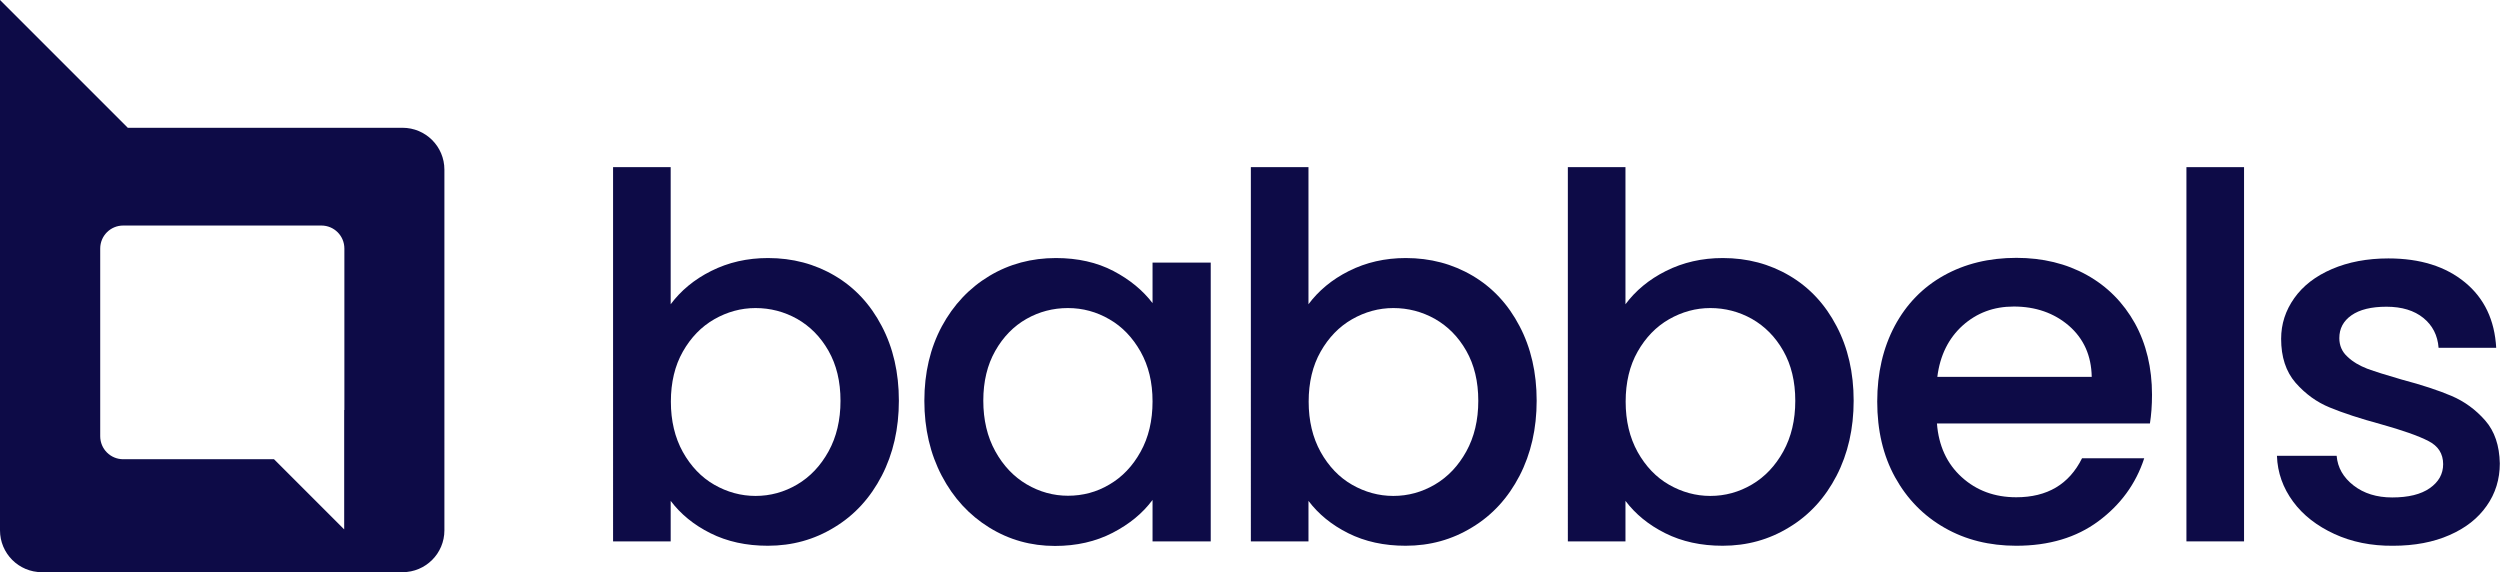
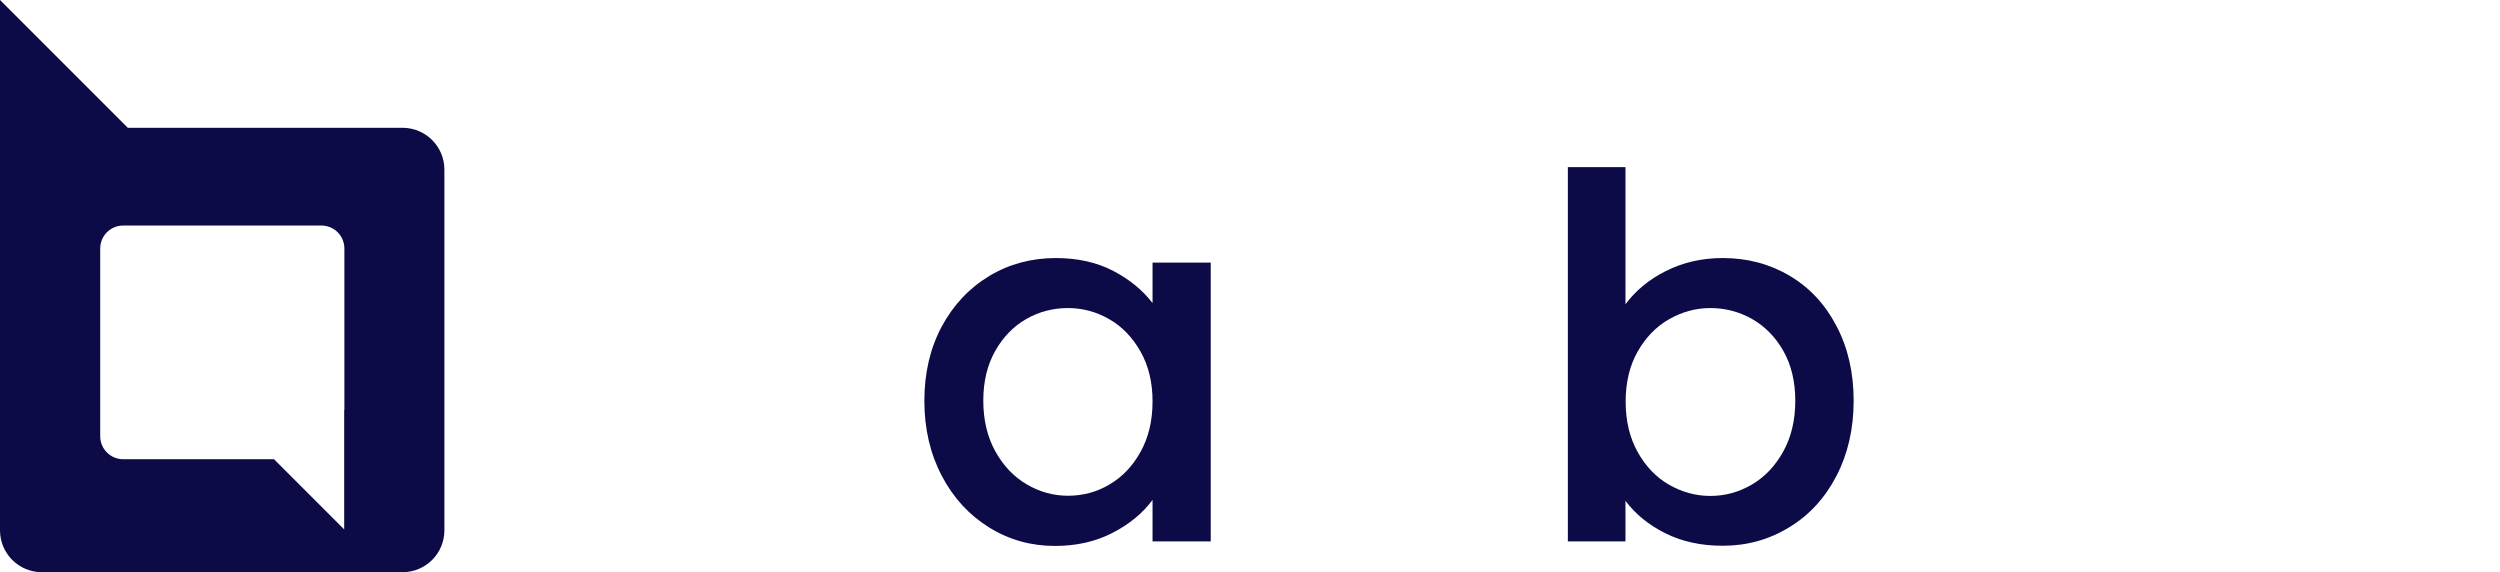
<svg xmlns="http://www.w3.org/2000/svg" version="1.1" id="Layer_1" x="0px" y="0px" viewBox="0 0 1314.7 300.8" style="enable-background:new 0 0 1314.7 300.8;" xml:space="preserve">
  <style type="text/css">
	.st0{fill:#0D0B47;}
	.st1{fill:url(#SVGID_1_);}
	.st2{fill:#0D0B47;stroke:#FFFFFF;stroke-width:10;stroke-miterlimit:10;}
	.st3{fill:#021730;}
	.st4{fill:#FF6600;}
	.st5{fill-rule:evenodd;clip-rule:evenodd;fill:#021730;}
	.st6{fill-rule:evenodd;clip-rule:evenodd;fill:#FF6600;}
	.st7{fill:#FFFFFF;}
	.st8{fill:#2B2CEB;stroke:#2B2CEB;stroke-width:26.869;stroke-miterlimit:10;}
	.st9{fill:#0D0B47;stroke:#0D0B47;stroke-width:6.641;stroke-miterlimit:10;}
	.st10{fill:#606060;}
	.st11{fill:none;}
	.st12{fill:#FF0000;}
</style>
  <path class="st0" d="M211.7,67.2H67.2L0,0v89.2v25.2v164.5c0,12.1,9.8,22,22,22h189.7c12.1,0,22-9.8,22-22V89.2  C233.7,77,223.8,67.2,211.7,67.2z M181,215.6v13.8v49l-36.9-36.9H64.8c-6.7,0-12.1-5.4-12.1-12.1v-98.7c0-6.7,5.4-12.1,12.1-12.1  h104.2c6.7,0,12.1,5.4,12.1,12.1V215.6z" />
  <g>
-     <path class="st0" d="M374,142.5c9-4.5,18.9-6.8,29.9-6.8c12.9,0,24.6,3.1,35.1,9.3c10.5,6.2,18.7,15,24.7,26.5   c6,11.4,9,24.5,9,39.2c0,14.7-3,27.9-9,39.5c-6,11.6-14.3,20.7-24.9,27.1c-10.6,6.5-22.2,9.7-35,9.7c-11.4,0-21.4-2.2-30.2-6.6   c-8.8-4.4-15.7-10.1-20.9-17v21.3h-30.3V87.9h30.3v72.1C358,152.9,365,147,374,142.5z M435.7,184.5c-4.2-7.4-9.7-12.9-16.5-16.8   c-6.8-3.8-14.1-5.7-21.9-5.7c-7.6,0-14.9,2-21.7,5.9c-6.8,3.9-12.3,9.6-16.5,17c-4.2,7.4-6.3,16.2-6.3,26.3s2.1,18.9,6.3,26.5   c4.2,7.5,9.7,13.3,16.5,17.2c6.8,3.9,14.1,5.9,21.7,5.9c7.8,0,15.1-2,21.9-6c6.8-4,12.3-9.8,16.5-17.4c4.2-7.6,6.3-16.5,6.3-26.6   C442,200.6,439.9,191.9,435.7,184.5z" />
    <path class="st0" d="M495.3,171.6c6.1-11.3,14.5-20.2,25-26.5c10.5-6.3,22.2-9.4,35-9.4c11.5,0,21.6,2.3,30.2,6.8   c8.6,4.5,15.5,10.2,20.6,16.9v-21.3h30.6v146.6h-30.6v-21.8c-5.1,6.9-12.1,12.7-21,17.3c-8.9,4.6-19,6.9-30.3,6.9   c-12.6,0-24.1-3.2-34.6-9.7c-10.5-6.5-18.8-15.5-24.9-27.1c-6.1-11.6-9.2-24.8-9.2-39.5C486.1,196,489.2,183,495.3,171.6z    M599.8,184.9c-4.2-7.4-9.6-13.1-16.4-17c-6.7-3.9-14-5.9-21.8-5.9c-7.8,0-15.1,1.9-21.8,5.7c-6.7,3.8-12.2,9.4-16.4,16.8   c-4.2,7.4-6.3,16.1-6.3,26.2c0,10.1,2.1,19,6.3,26.6c4.2,7.6,9.7,13.4,16.5,17.4c6.8,4,14.1,6,21.7,6c7.8,0,15.1-1.9,21.8-5.9   c6.7-3.9,12.2-9.6,16.4-17.2c4.2-7.5,6.3-16.4,6.3-26.5S604,192.4,599.8,184.9z" />
-     <path class="st0" d="M709.4,142.5c9-4.5,18.9-6.8,29.9-6.8c12.9,0,24.6,3.1,35.1,9.3c10.5,6.2,18.7,15,24.7,26.5   c6,11.4,9,24.5,9,39.2c0,14.7-3,27.9-9,39.5c-6,11.6-14.3,20.7-24.9,27.1c-10.6,6.5-22.2,9.7-35,9.7c-11.4,0-21.4-2.2-30.2-6.6   c-8.8-4.4-15.7-10.1-20.9-17v21.3h-30.3V87.9h30.3v72.1C693.4,152.9,700.4,147,709.4,142.5z M771.1,184.5   c-4.2-7.4-9.7-12.9-16.5-16.8c-6.8-3.8-14.1-5.7-21.9-5.7c-7.6,0-14.9,2-21.7,5.9c-6.8,3.9-12.3,9.6-16.5,17   c-4.2,7.4-6.3,16.2-6.3,26.3s2.1,18.9,6.3,26.5c4.2,7.5,9.7,13.3,16.5,17.2c6.8,3.9,14.1,5.9,21.7,5.9c7.8,0,15.1-2,21.9-6   c6.8-4,12.3-9.8,16.5-17.4c4.2-7.6,6.3-16.5,6.3-26.6C777.4,200.6,775.3,191.9,771.1,184.5z" />
    <path class="st0" d="M876.1,142.5c9-4.5,18.9-6.8,29.9-6.8c12.9,0,24.6,3.1,35.1,9.3c10.5,6.2,18.7,15,24.7,26.5   c6,11.4,9,24.5,9,39.2c0,14.7-3,27.9-9,39.5c-6,11.6-14.3,20.7-24.9,27.1c-10.6,6.5-22.2,9.7-35,9.7c-11.4,0-21.4-2.2-30.2-6.6   c-8.8-4.4-15.7-10.1-20.9-17v21.3h-30.3V87.9h30.3v72.1C860.1,152.9,867.1,147,876.1,142.5z M937.8,184.5   c-4.2-7.4-9.7-12.9-16.5-16.8c-6.8-3.8-14.1-5.7-21.9-5.7c-7.6,0-14.9,2-21.7,5.9c-6.8,3.9-12.3,9.6-16.5,17   c-4.2,7.4-6.3,16.2-6.3,26.3s2.1,18.9,6.3,26.5c4.2,7.5,9.7,13.3,16.5,17.2c6.8,3.9,14.1,5.9,21.7,5.9c7.8,0,15.1-2,21.9-6   c6.8-4,12.3-9.8,16.5-17.4c4.2-7.6,6.3-16.5,6.3-26.6C944.1,200.6,942,191.9,937.8,184.5z" />
-     <path class="st0" d="M1130.6,222.7h-112c0.9,11.7,5.2,21.1,13,28.2c7.8,7.1,17.4,10.6,28.7,10.6c16.3,0,27.8-6.8,34.6-20.5h32.7   c-4.4,13.5-12.5,24.5-24.1,33.1c-11.6,8.6-26,12.9-43.2,12.9c-14,0-26.6-3.1-37.6-9.4c-11.1-6.3-19.8-15.2-26.1-26.6   c-6.3-11.4-9.4-24.7-9.4-39.8c0-15.1,3.1-28.3,9.2-39.8c6.1-11.4,14.7-20.3,25.8-26.5c11.1-6.2,23.8-9.3,38.2-9.3   c13.8,0,26.2,3,37,9c10.8,6,19.2,14.5,25.3,25.4c6,10.9,9,23.5,9,37.6C1131.7,213.3,1131.3,218.3,1130.6,222.7z M1100,198.2   c-0.2-11.2-4.2-20.1-12-26.9c-7.8-6.7-17.5-10.1-29-10.1c-10.5,0-19.4,3.3-26.9,10c-7.4,6.7-11.9,15.7-13.3,27H1100z" />
-     <path class="st0" d="M1180.1,87.9v196.8h-30.3V87.9H1180.1z" />
-     <path class="st0" d="M1227.6,280.8c-9.1-4.2-16.4-9.8-21.7-17c-5.3-7.2-8.2-15.2-8.5-24.1h31.4c0.5,6.2,3.5,11.4,8.9,15.6   c5.4,4.2,12.2,6.3,20.3,6.3c8.5,0,15.1-1.6,19.8-4.9c4.7-3.3,7-7.5,7-12.6c0-5.5-2.6-9.6-7.8-12.2c-5.2-2.7-13.5-5.6-24.9-8.8   c-11-3-19.9-5.9-26.9-8.8c-6.9-2.8-12.9-7.2-18-13c-5.1-5.9-7.6-13.6-7.6-23.1c0-7.8,2.3-14.9,6.9-21.4   c4.6-6.5,11.2-11.6,19.8-15.3c8.6-3.7,18.5-5.6,29.7-5.6c16.7,0,30.1,4.2,40.3,12.6c10.2,8.4,15.6,19.9,16.4,34.4h-30.3   c-0.5-6.6-3.2-11.8-8-15.7c-4.8-3.9-11.3-5.9-19.4-5.9c-8,0-14.1,1.5-18.4,4.5c-4.3,3-6.4,7-6.4,12c0,3.9,1.4,7.2,4.3,9.8   c2.8,2.7,6.3,4.7,10.4,6.3c4.1,1.5,10.1,3.4,18.1,5.7c10.6,2.8,19.4,5.7,26.2,8.6c6.8,2.9,12.7,7.2,17.7,12.9   c5,5.7,7.5,13.2,7.7,22.6c0,8.3-2.3,15.8-6.9,22.3c-4.6,6.6-11.1,11.7-19.6,15.4c-8.4,3.7-18.3,5.6-29.7,5.6   C1247,287.1,1236.7,285,1227.6,280.8z" />
  </g>
</svg>